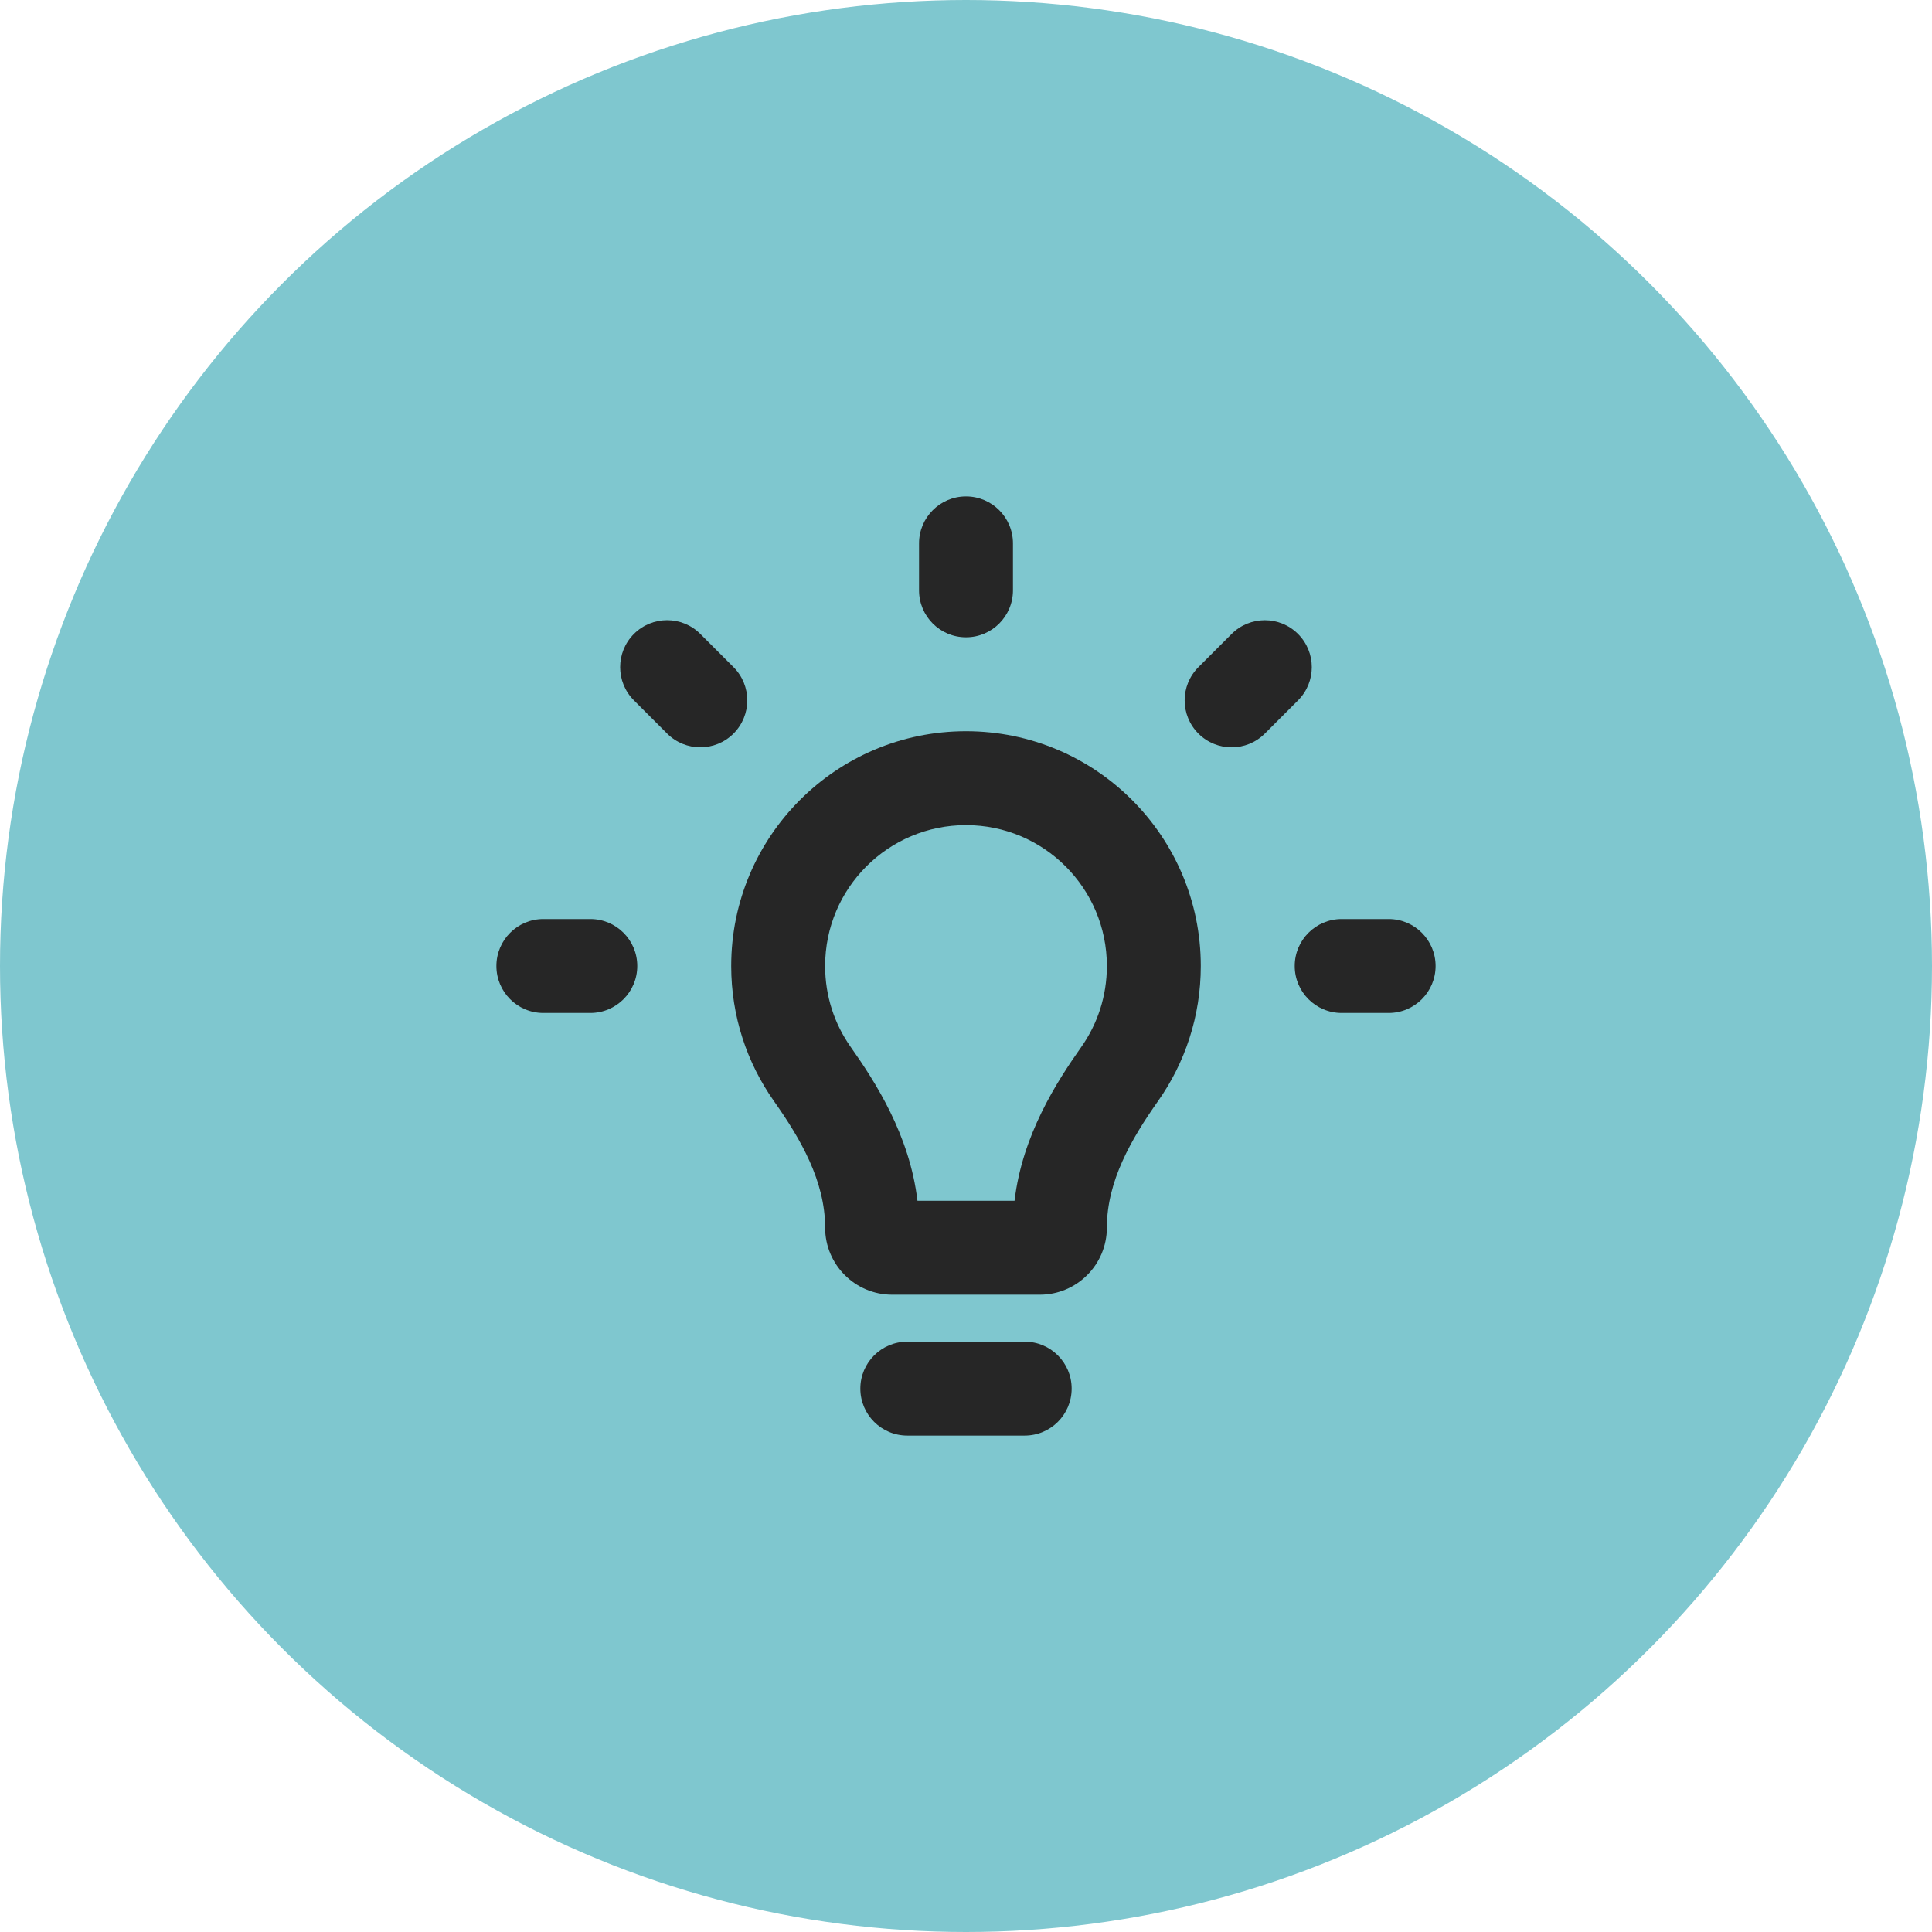
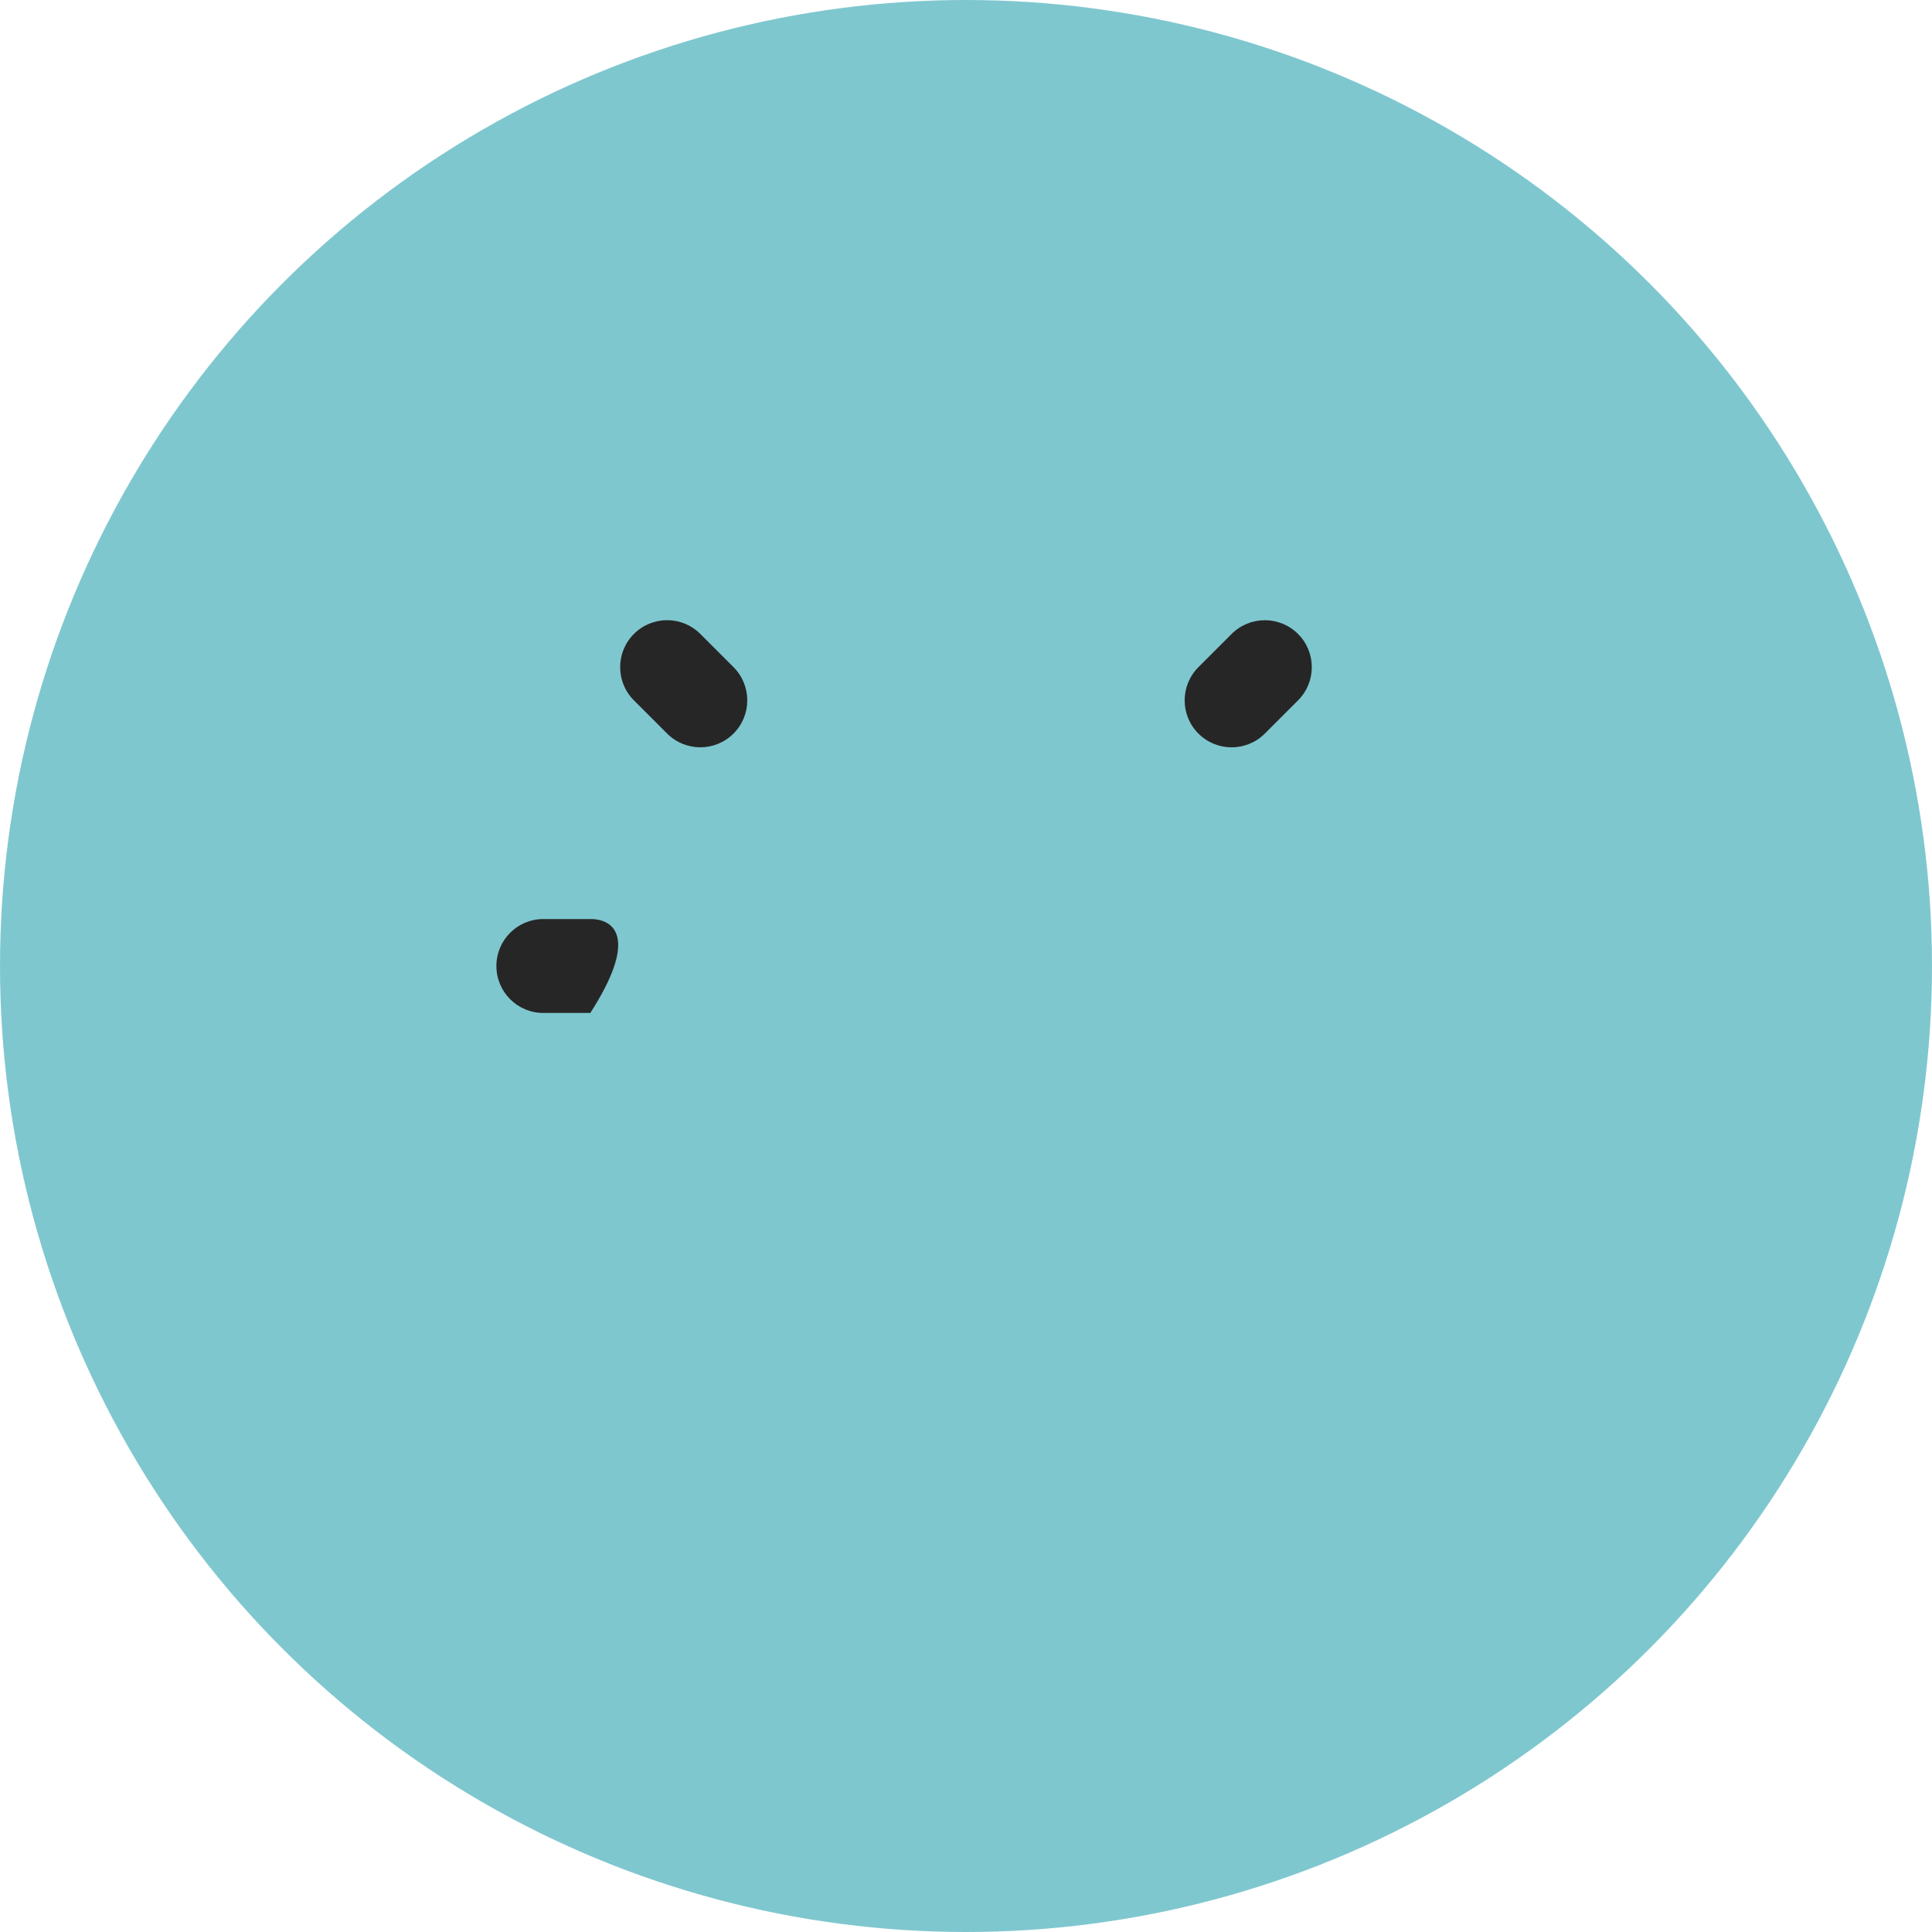
<svg xmlns="http://www.w3.org/2000/svg" width="144" height="144" viewBox="0 0 144 144" fill="none">
  <circle cx="72" cy="72" r="72" fill="#7FC7CF" />
-   <path d="M72 37C73.933 37 75.5 38.567 75.5 40.5V44C75.5 45.933 73.933 47.5 72 47.5C70.067 47.5 68.5 45.933 68.5 44V40.5C68.5 38.567 70.067 37 72 37Z" fill="#262626" />
-   <path fill-rule="evenodd" clip-rule="evenodd" d="M86.312 82.072C84.318 84.901 82.5 88.037 82.5 91.498C82.5 94.261 80.26 96.5 77.498 96.5H66.501C63.739 96.5 61.5 94.261 61.5 91.498C61.5 88.037 59.681 84.901 57.687 82.072C55.679 79.224 54.5 75.75 54.5 72C54.5 62.335 62.335 54.5 72 54.5C81.665 54.5 89.5 62.335 89.5 72C89.5 75.75 88.32 79.224 86.312 82.072ZM80.591 78.039C81.794 76.332 82.5 74.259 82.5 72C82.5 66.201 77.799 61.5 72 61.5C66.201 61.5 61.5 66.201 61.5 72C61.5 74.259 62.205 76.332 63.408 78.039C65.233 80.626 67.804 84.599 68.382 89.5H75.618C76.195 84.599 78.767 80.626 80.591 78.039Z" fill="#262626" />
  <path d="M94.273 54.677L96.748 52.202C98.115 50.835 98.115 48.619 96.748 47.252C95.381 45.885 93.165 45.885 91.798 47.252L89.323 49.727C87.956 51.094 87.956 53.31 89.323 54.677C90.69 56.043 92.906 56.043 94.273 54.677Z" fill="#262626" />
-   <path d="M107.001 72C107.001 73.933 105.434 75.5 103.501 75.5H100.001C98.069 75.5 96.501 73.933 96.501 72C96.501 70.067 98.069 68.5 100.001 68.5H103.501C105.434 68.5 107.001 70.067 107.001 72Z" fill="#262626" />
-   <path d="M43.998 75.5C45.931 75.5 47.498 73.933 47.498 72C47.498 70.067 45.931 68.5 43.998 68.5H40.498C38.565 68.5 36.998 70.067 36.998 72C36.998 73.933 38.565 75.5 40.498 75.5H43.998Z" fill="#262626" />
+   <path d="M43.998 75.5C47.498 70.067 45.931 68.5 43.998 68.5H40.498C38.565 68.5 36.998 70.067 36.998 72C36.998 73.933 38.565 75.5 40.498 75.5H43.998Z" fill="#262626" />
  <path d="M49.723 54.675L47.248 52.2C45.881 50.833 45.881 48.617 47.248 47.25C48.615 45.883 50.831 45.883 52.198 47.25L54.673 49.725C56.039 51.092 56.039 53.308 54.673 54.675C53.306 56.041 51.09 56.041 49.723 54.675Z" fill="#262626" />
-   <path d="M67.625 100C65.692 100 64.125 101.567 64.125 103.5C64.125 105.433 65.692 107 67.625 107H76.375C78.308 107 79.875 105.433 79.875 103.5C79.875 101.567 78.308 100 76.375 100H67.625Z" fill="#262626" />
</svg>